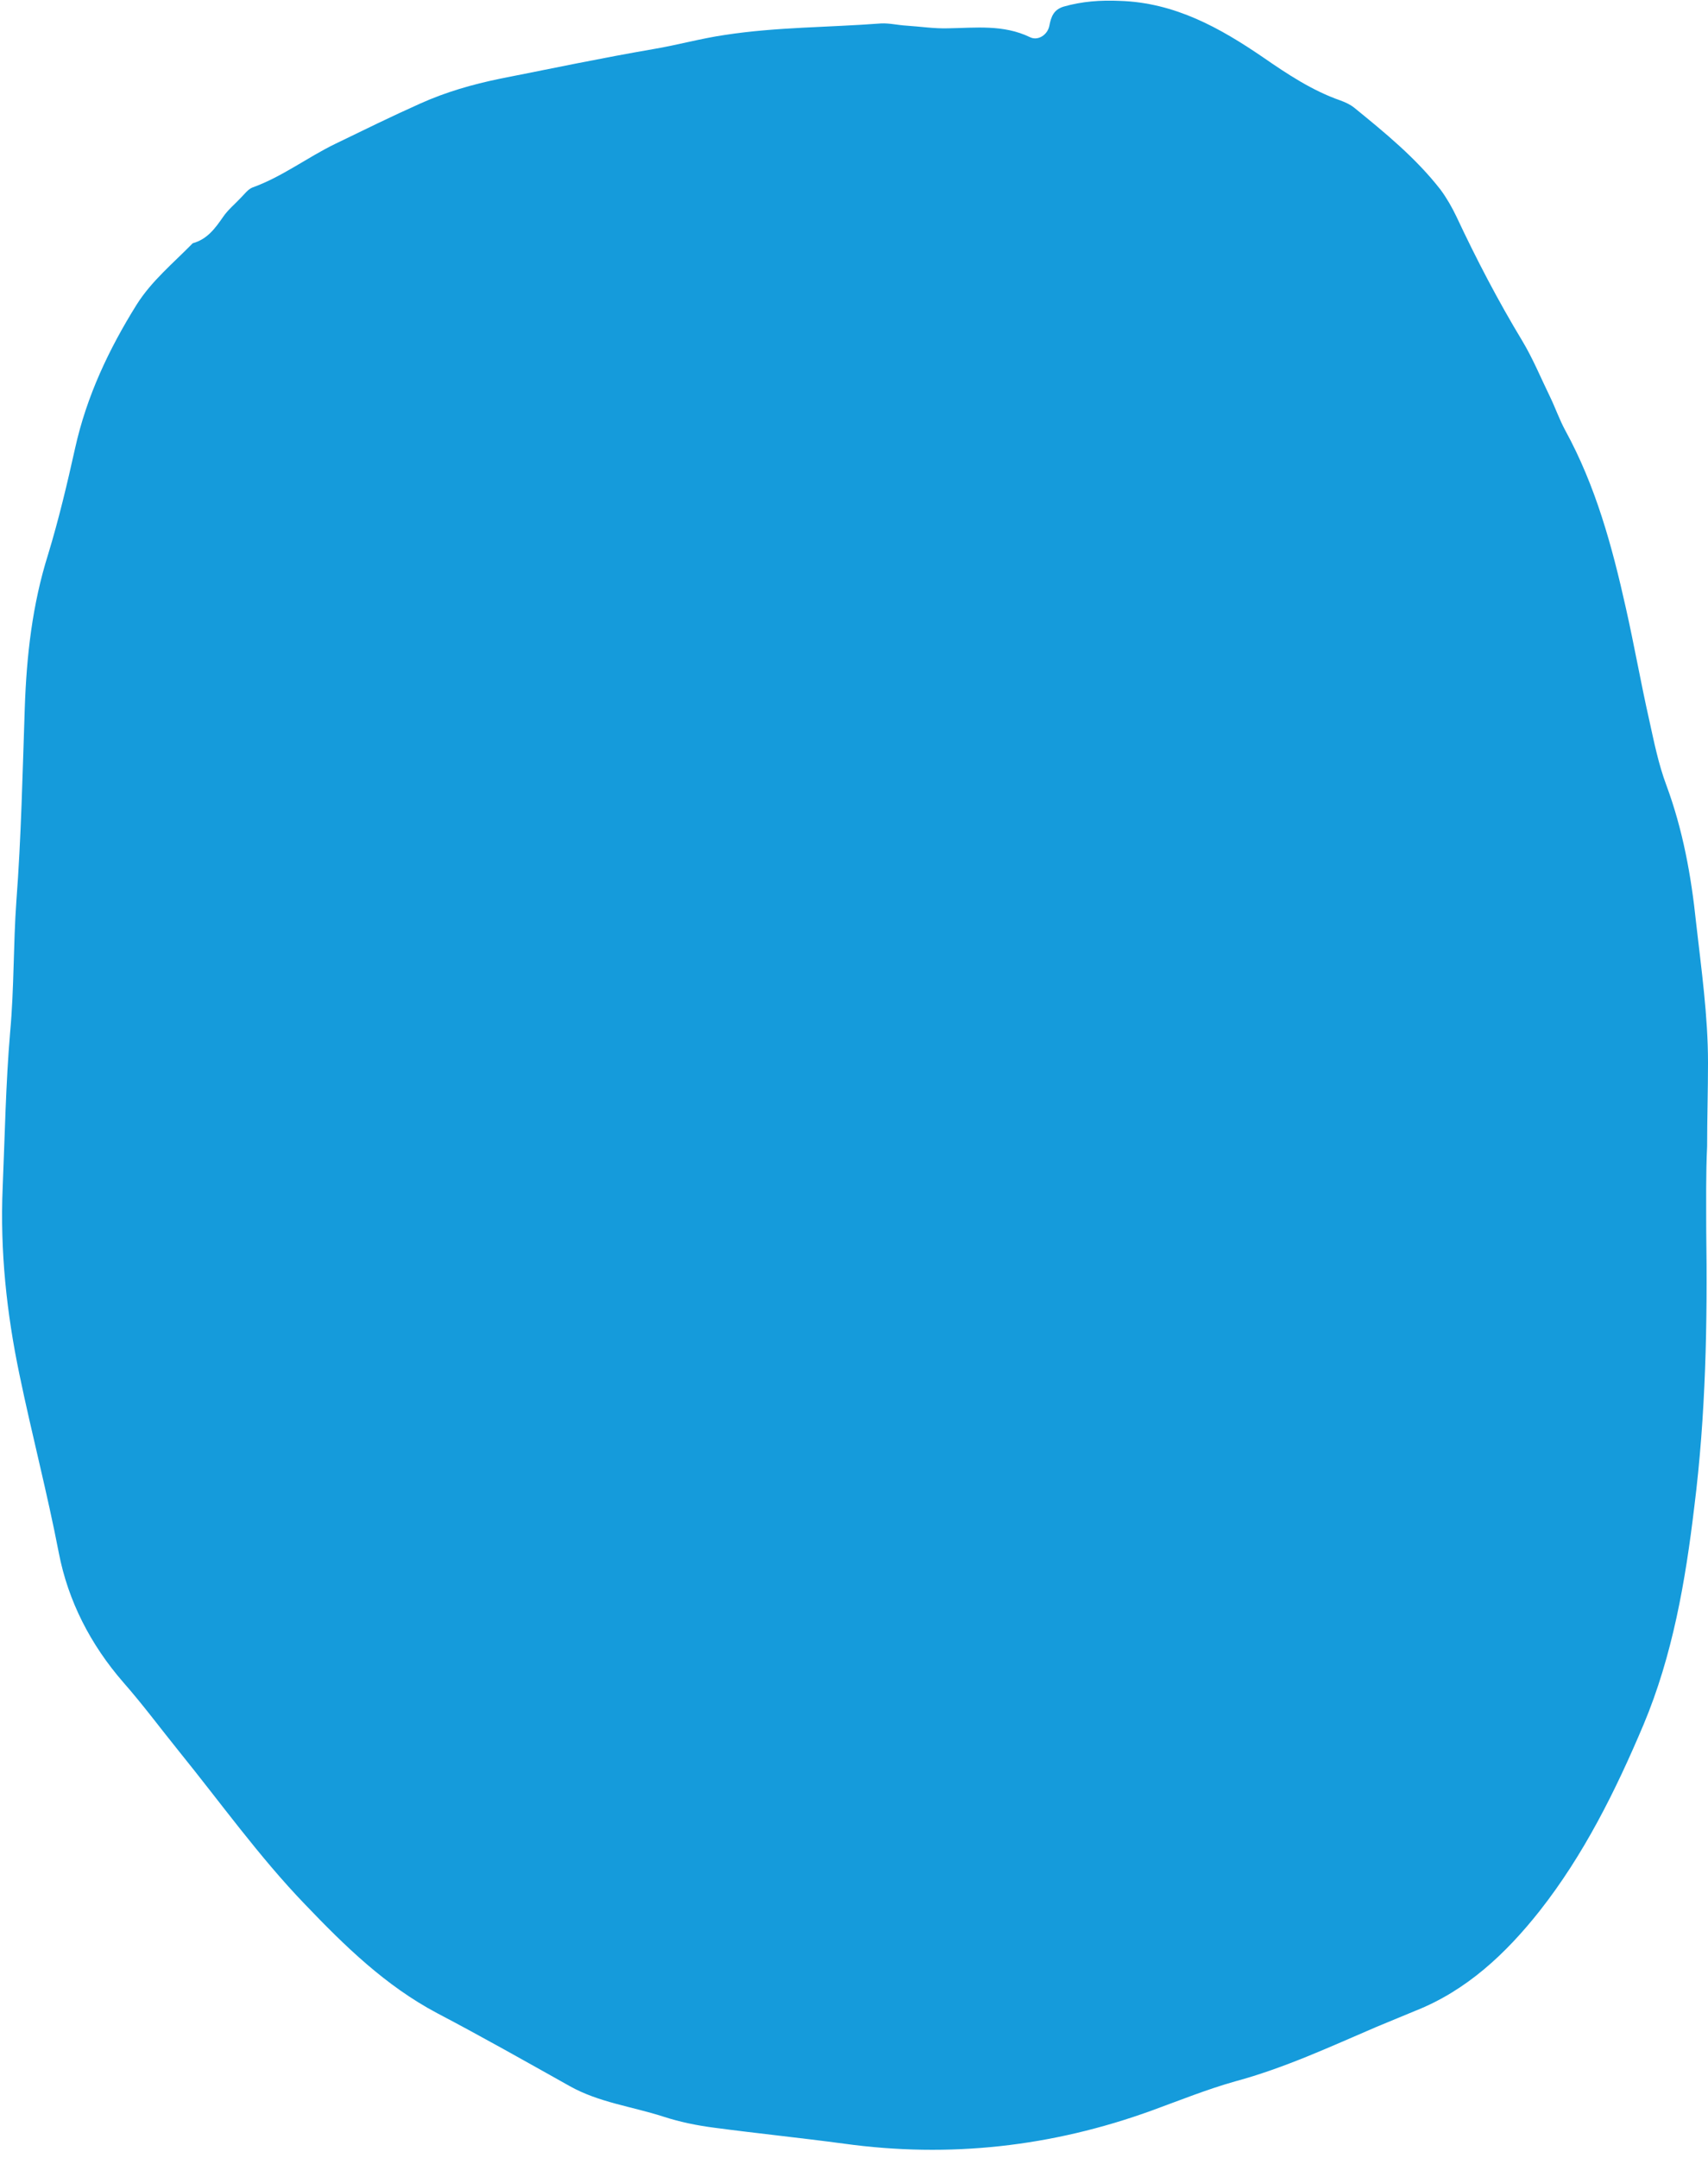
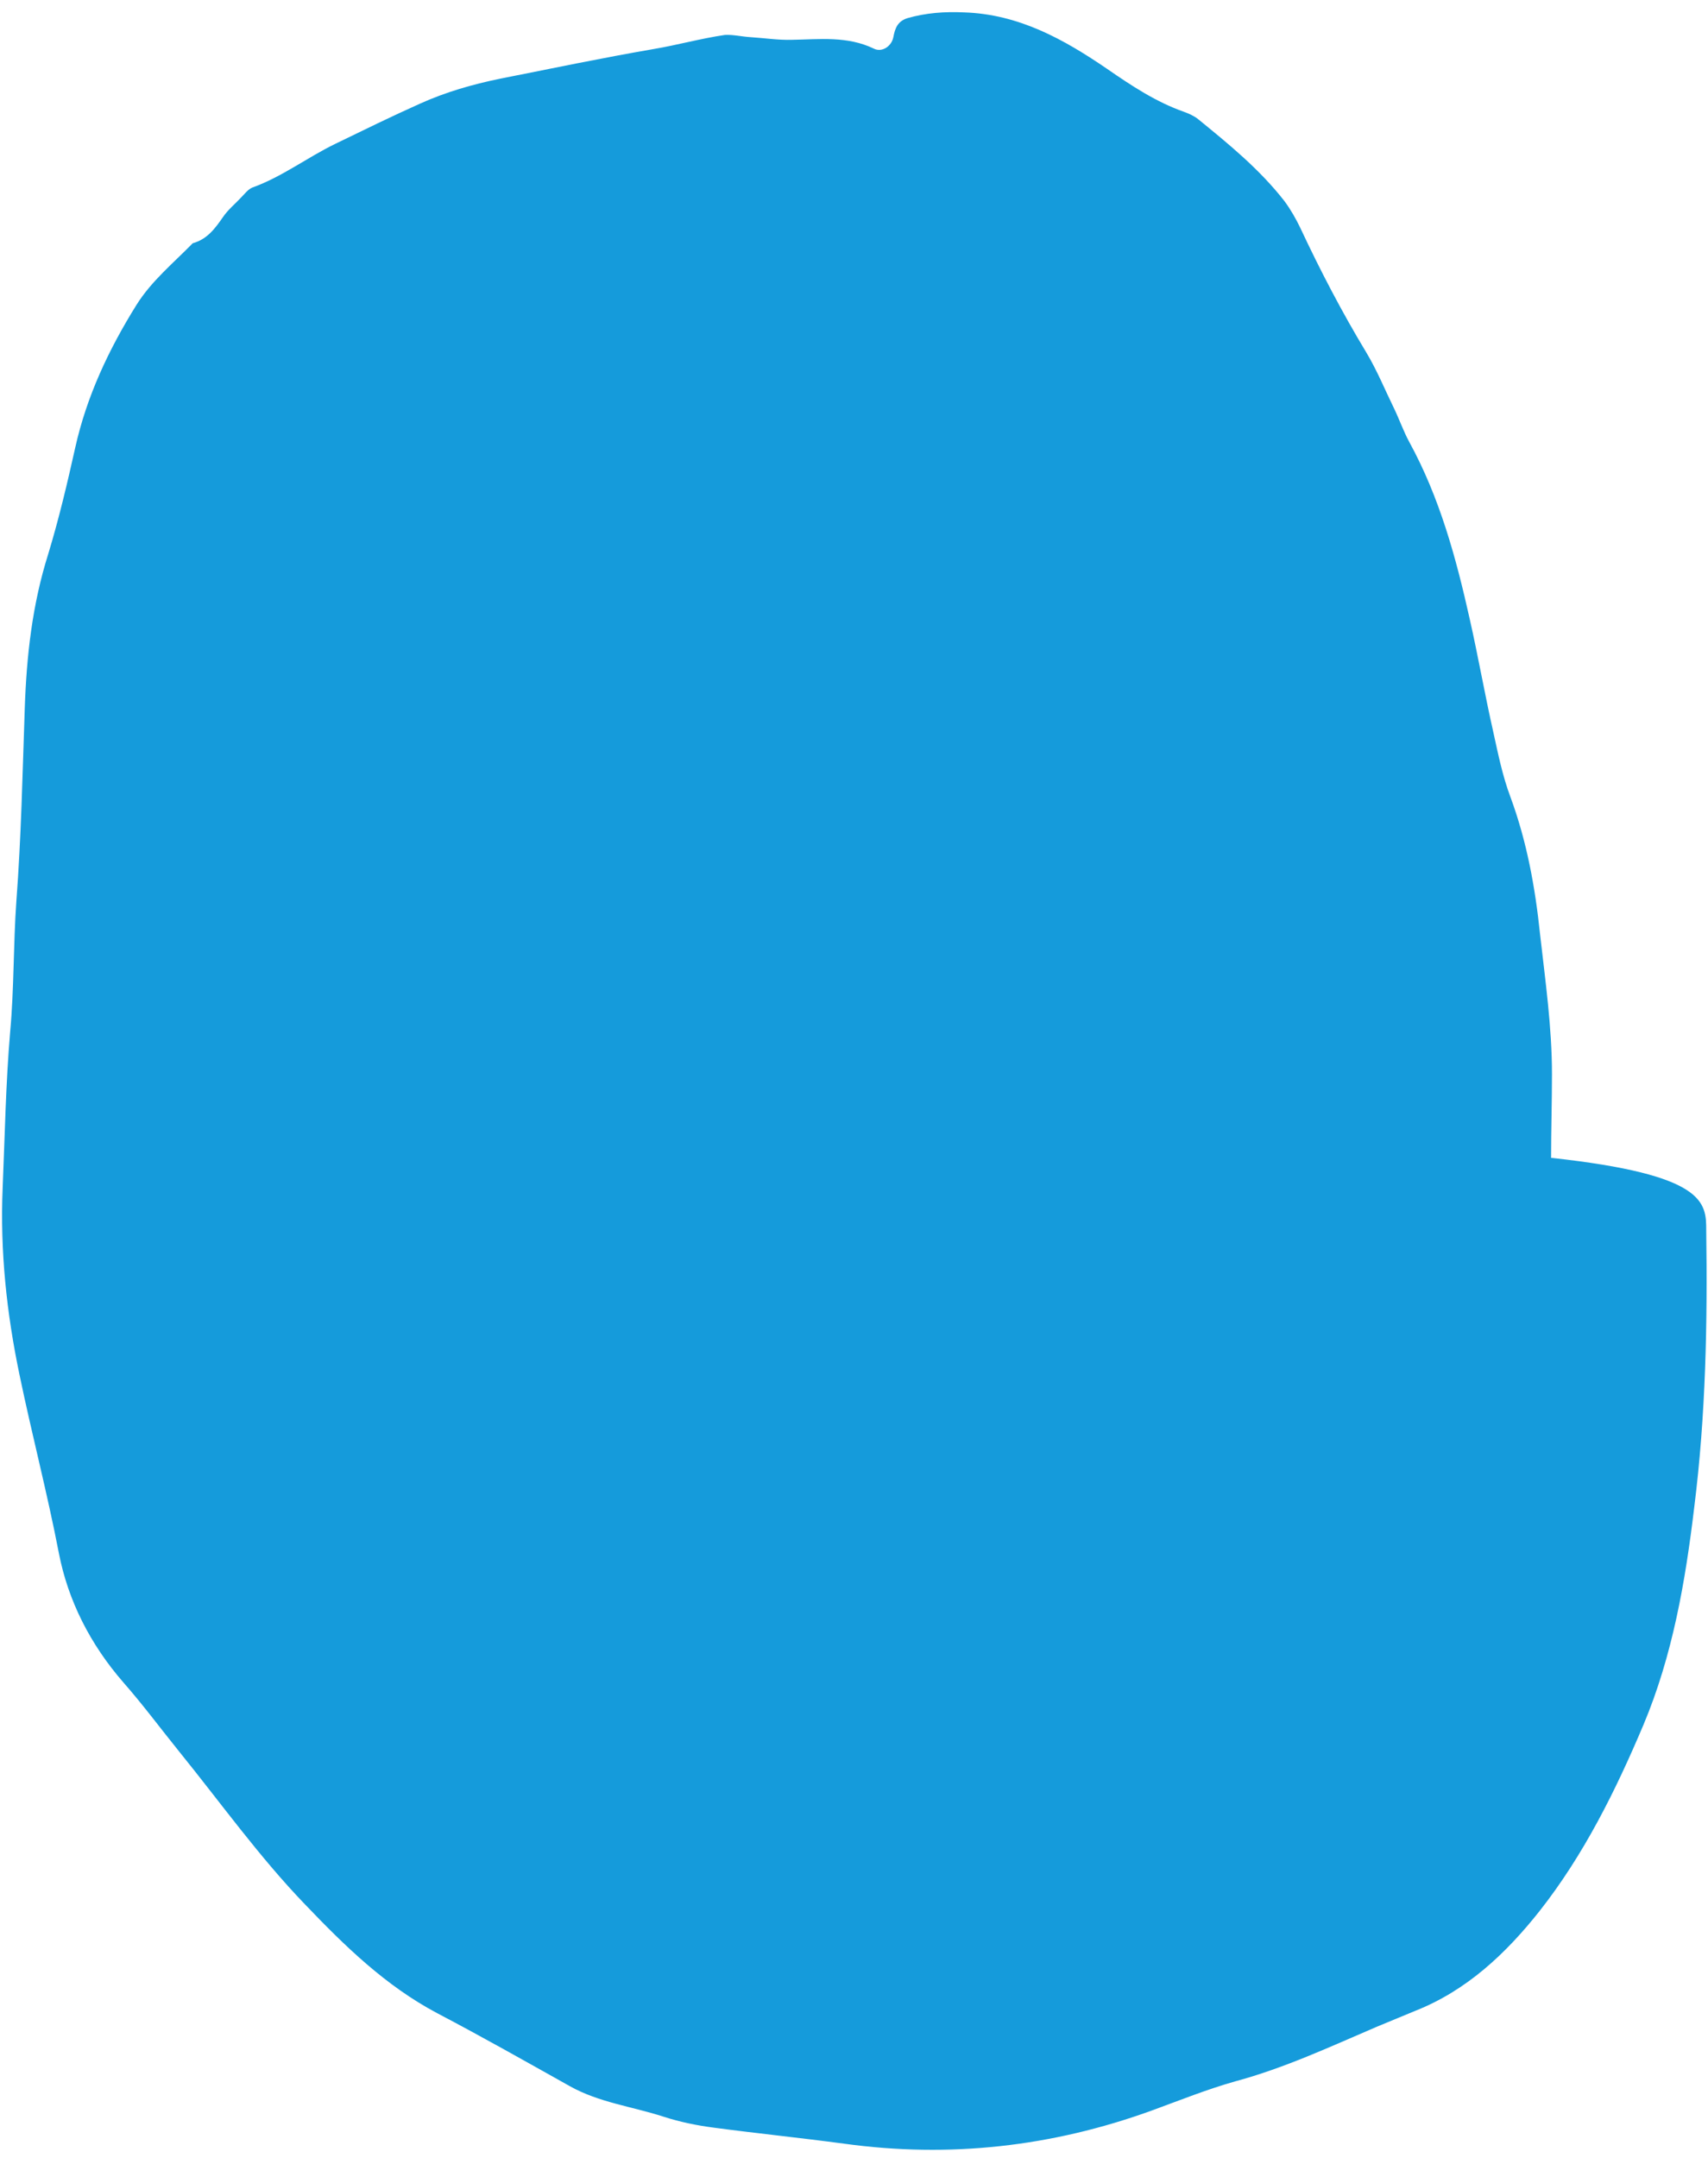
<svg xmlns="http://www.w3.org/2000/svg" fill="#159bdb" height="488" preserveAspectRatio="xMidYMid meet" version="1" viewBox="94.7 44.9 386.4 488.0" width="386.4" zoomAndPan="magnify">
  <g id="change1_1">
-     <path d="M480.7,323.1c0.3,20.9-0.1,41.8-2.7,62.5c-2,16.8-4.9,33.6-11.5,49.3c-6.3,14.9-13.5,29.4-23.5,42.1 c-7.6,9.6-16.5,18-28.2,22.6c-2.9,1.2-5.8,2.4-8.7,3.6c-10.5,4.5-20.8,9.3-31.9,12.3c-6.4,1.8-12.6,4.3-18.9,6.6 c-22.6,8.2-45.8,10.8-69.7,7.5c-9.7-1.3-19.5-2.3-29.3-3.6c-3.9-0.5-7.8-1.3-11.5-2.5c-7.1-2.3-14.6-3.2-21.2-6.9 c-10-5.6-19.9-11.2-30-16.5c-11.7-6.2-20.9-15.2-29.9-24.6c-10.4-10.8-19.1-23-28.5-34.6c-4.2-5.2-8.2-10.6-12.6-15.6 c-7.4-8.5-12.5-18.4-14.6-29.3c-2.6-13.5-6.1-26.8-8.9-40.3c-2.9-13.9-4.4-27.9-3.8-42.2c0.5-11.8,0.7-23.6,1.7-35.3 c0.9-9.8,0.7-19.7,1.4-29.5c1.1-14.5,1.4-29.1,1.9-43.6c0.4-11.9,1.7-23.5,5.3-34.9c2.4-7.9,4.3-15.9,6.1-24 c2.6-11.7,7.6-22.3,13.9-32.4c3.4-5.4,8.3-9.4,12.7-13.9c3.3-0.9,5.1-3.4,6.9-6c1.1-1.6,2.7-2.9,4-4.3c0.8-0.8,1.6-1.9,2.6-2.3 c6.7-2.4,12.4-6.8,18.8-9.9c6.4-3.1,12.7-6.2,19.2-9.1c5.8-2.6,11.7-4.3,18-5.6c11.6-2.3,23.1-4.7,34.7-6.7 c5.4-0.9,10.7-2.4,16.2-3.2c11.7-1.8,23.5-1.7,35.3-2.6c1.9-0.1,3.9,0.4,5.8,0.5c3.1,0.2,6.3,0.7,9.4,0.6c6.2-0.1,12.5-0.9,18.5,2 c1.8,0.9,4-0.5,4.4-2.6c0.4-2.1,1-3.6,3.2-4.3c4.2-1.2,8.4-1.5,12.8-1.3c12.4,0.4,22.6,6.1,32.4,12.8c5.5,3.8,11.1,7.5,17.4,9.7 c1.1,0.4,2.2,0.9,3.1,1.6c7,5.7,14,11.4,19.6,18.6c1.4,1.9,2.6,4,3.6,6.1c4.5,9.6,9.4,19,14.9,28.1c2.4,4,4.2,8.4,6.3,12.7 c1.2,2.5,2.1,5.1,3.4,7.5c6.9,12.6,10.6,26.2,13.7,40.1c1.9,8.4,3.4,17,5.3,25.4c1.1,5,2.1,10,3.9,14.8c3.7,10,5.6,20.4,6.7,31 c1.2,10.6,2.7,21.1,2.7,31.7c0,6.3-0.2,12.6-0.2,18.9C480.6,310.5,480.7,316.8,480.7,323.1z" fill="inherit" />
+     <path d="M480.7,323.1c0.3,20.9-0.1,41.8-2.7,62.5c-2,16.8-4.9,33.6-11.5,49.3c-6.3,14.9-13.5,29.4-23.5,42.1 c-7.6,9.6-16.5,18-28.2,22.6c-2.9,1.2-5.8,2.4-8.7,3.6c-10.5,4.5-20.8,9.3-31.9,12.3c-6.4,1.8-12.6,4.3-18.9,6.6 c-22.6,8.2-45.8,10.8-69.7,7.5c-9.7-1.3-19.5-2.3-29.3-3.6c-3.9-0.5-7.8-1.3-11.5-2.5c-7.1-2.3-14.6-3.2-21.2-6.9 c-10-5.6-19.9-11.2-30-16.5c-11.7-6.2-20.9-15.2-29.9-24.6c-10.4-10.8-19.1-23-28.5-34.6c-4.2-5.2-8.2-10.6-12.6-15.6 c-7.4-8.5-12.5-18.4-14.6-29.3c-2.6-13.5-6.1-26.8-8.9-40.3c-2.9-13.9-4.4-27.9-3.8-42.2c0.5-11.8,0.7-23.6,1.7-35.3 c0.9-9.8,0.7-19.7,1.4-29.5c1.1-14.5,1.4-29.1,1.9-43.6c0.4-11.9,1.7-23.5,5.3-34.9c2.4-7.9,4.3-15.9,6.1-24 c2.6-11.7,7.6-22.3,13.9-32.4c3.4-5.4,8.3-9.4,12.7-13.9c3.3-0.9,5.1-3.4,6.9-6c1.1-1.6,2.7-2.9,4-4.3c0.8-0.8,1.6-1.9,2.6-2.3 c6.7-2.4,12.4-6.8,18.8-9.9c6.4-3.1,12.7-6.2,19.2-9.1c5.8-2.6,11.7-4.3,18-5.6c11.6-2.3,23.1-4.7,34.7-6.7 c5.4-0.9,10.7-2.4,16.2-3.2c1.9-0.1,3.9,0.4,5.8,0.5c3.1,0.2,6.3,0.7,9.4,0.6c6.2-0.1,12.5-0.9,18.5,2 c1.8,0.9,4-0.5,4.4-2.6c0.4-2.1,1-3.6,3.2-4.3c4.2-1.2,8.4-1.5,12.8-1.3c12.4,0.4,22.6,6.1,32.4,12.8c5.5,3.8,11.1,7.5,17.4,9.7 c1.1,0.4,2.2,0.9,3.1,1.6c7,5.7,14,11.4,19.6,18.6c1.4,1.9,2.6,4,3.6,6.1c4.5,9.6,9.4,19,14.9,28.1c2.4,4,4.2,8.4,6.3,12.7 c1.2,2.5,2.1,5.1,3.4,7.5c6.9,12.6,10.6,26.2,13.7,40.1c1.9,8.4,3.4,17,5.3,25.4c1.1,5,2.1,10,3.9,14.8c3.7,10,5.6,20.4,6.7,31 c1.2,10.6,2.7,21.1,2.7,31.7c0,6.3-0.2,12.6-0.2,18.9C480.6,310.5,480.7,316.8,480.7,323.1z" fill="inherit" />
  </g>
</svg>